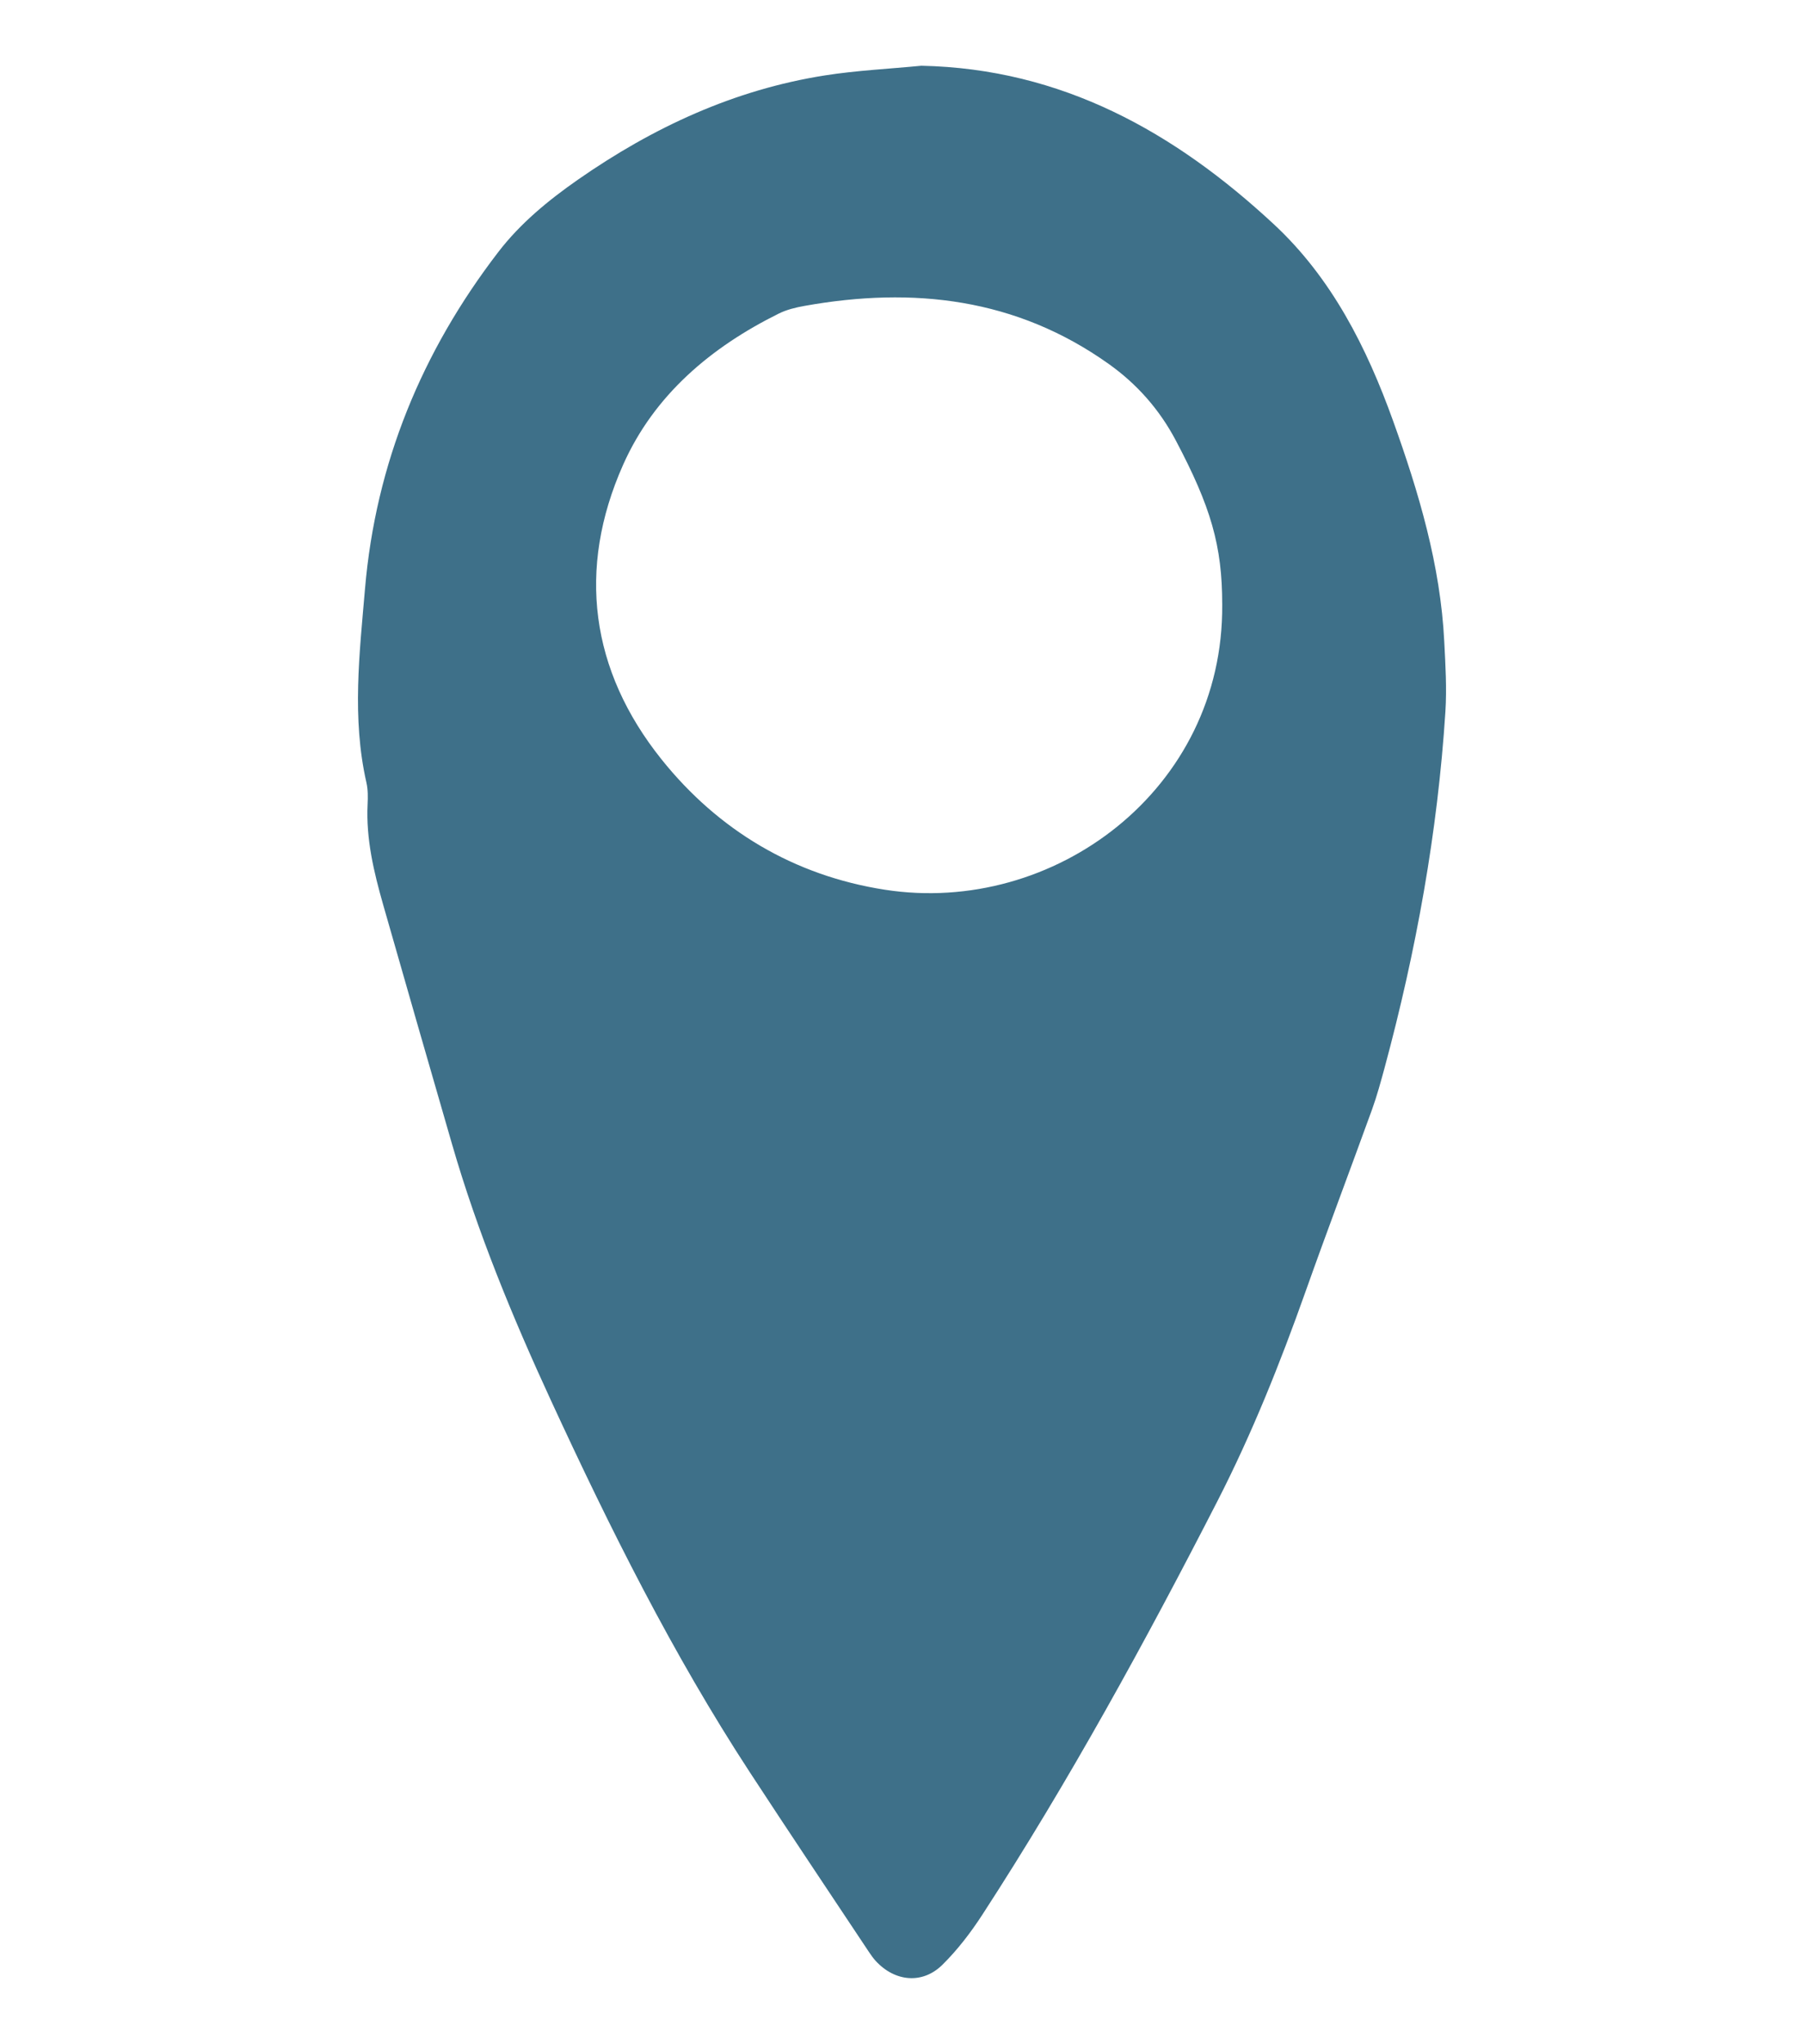
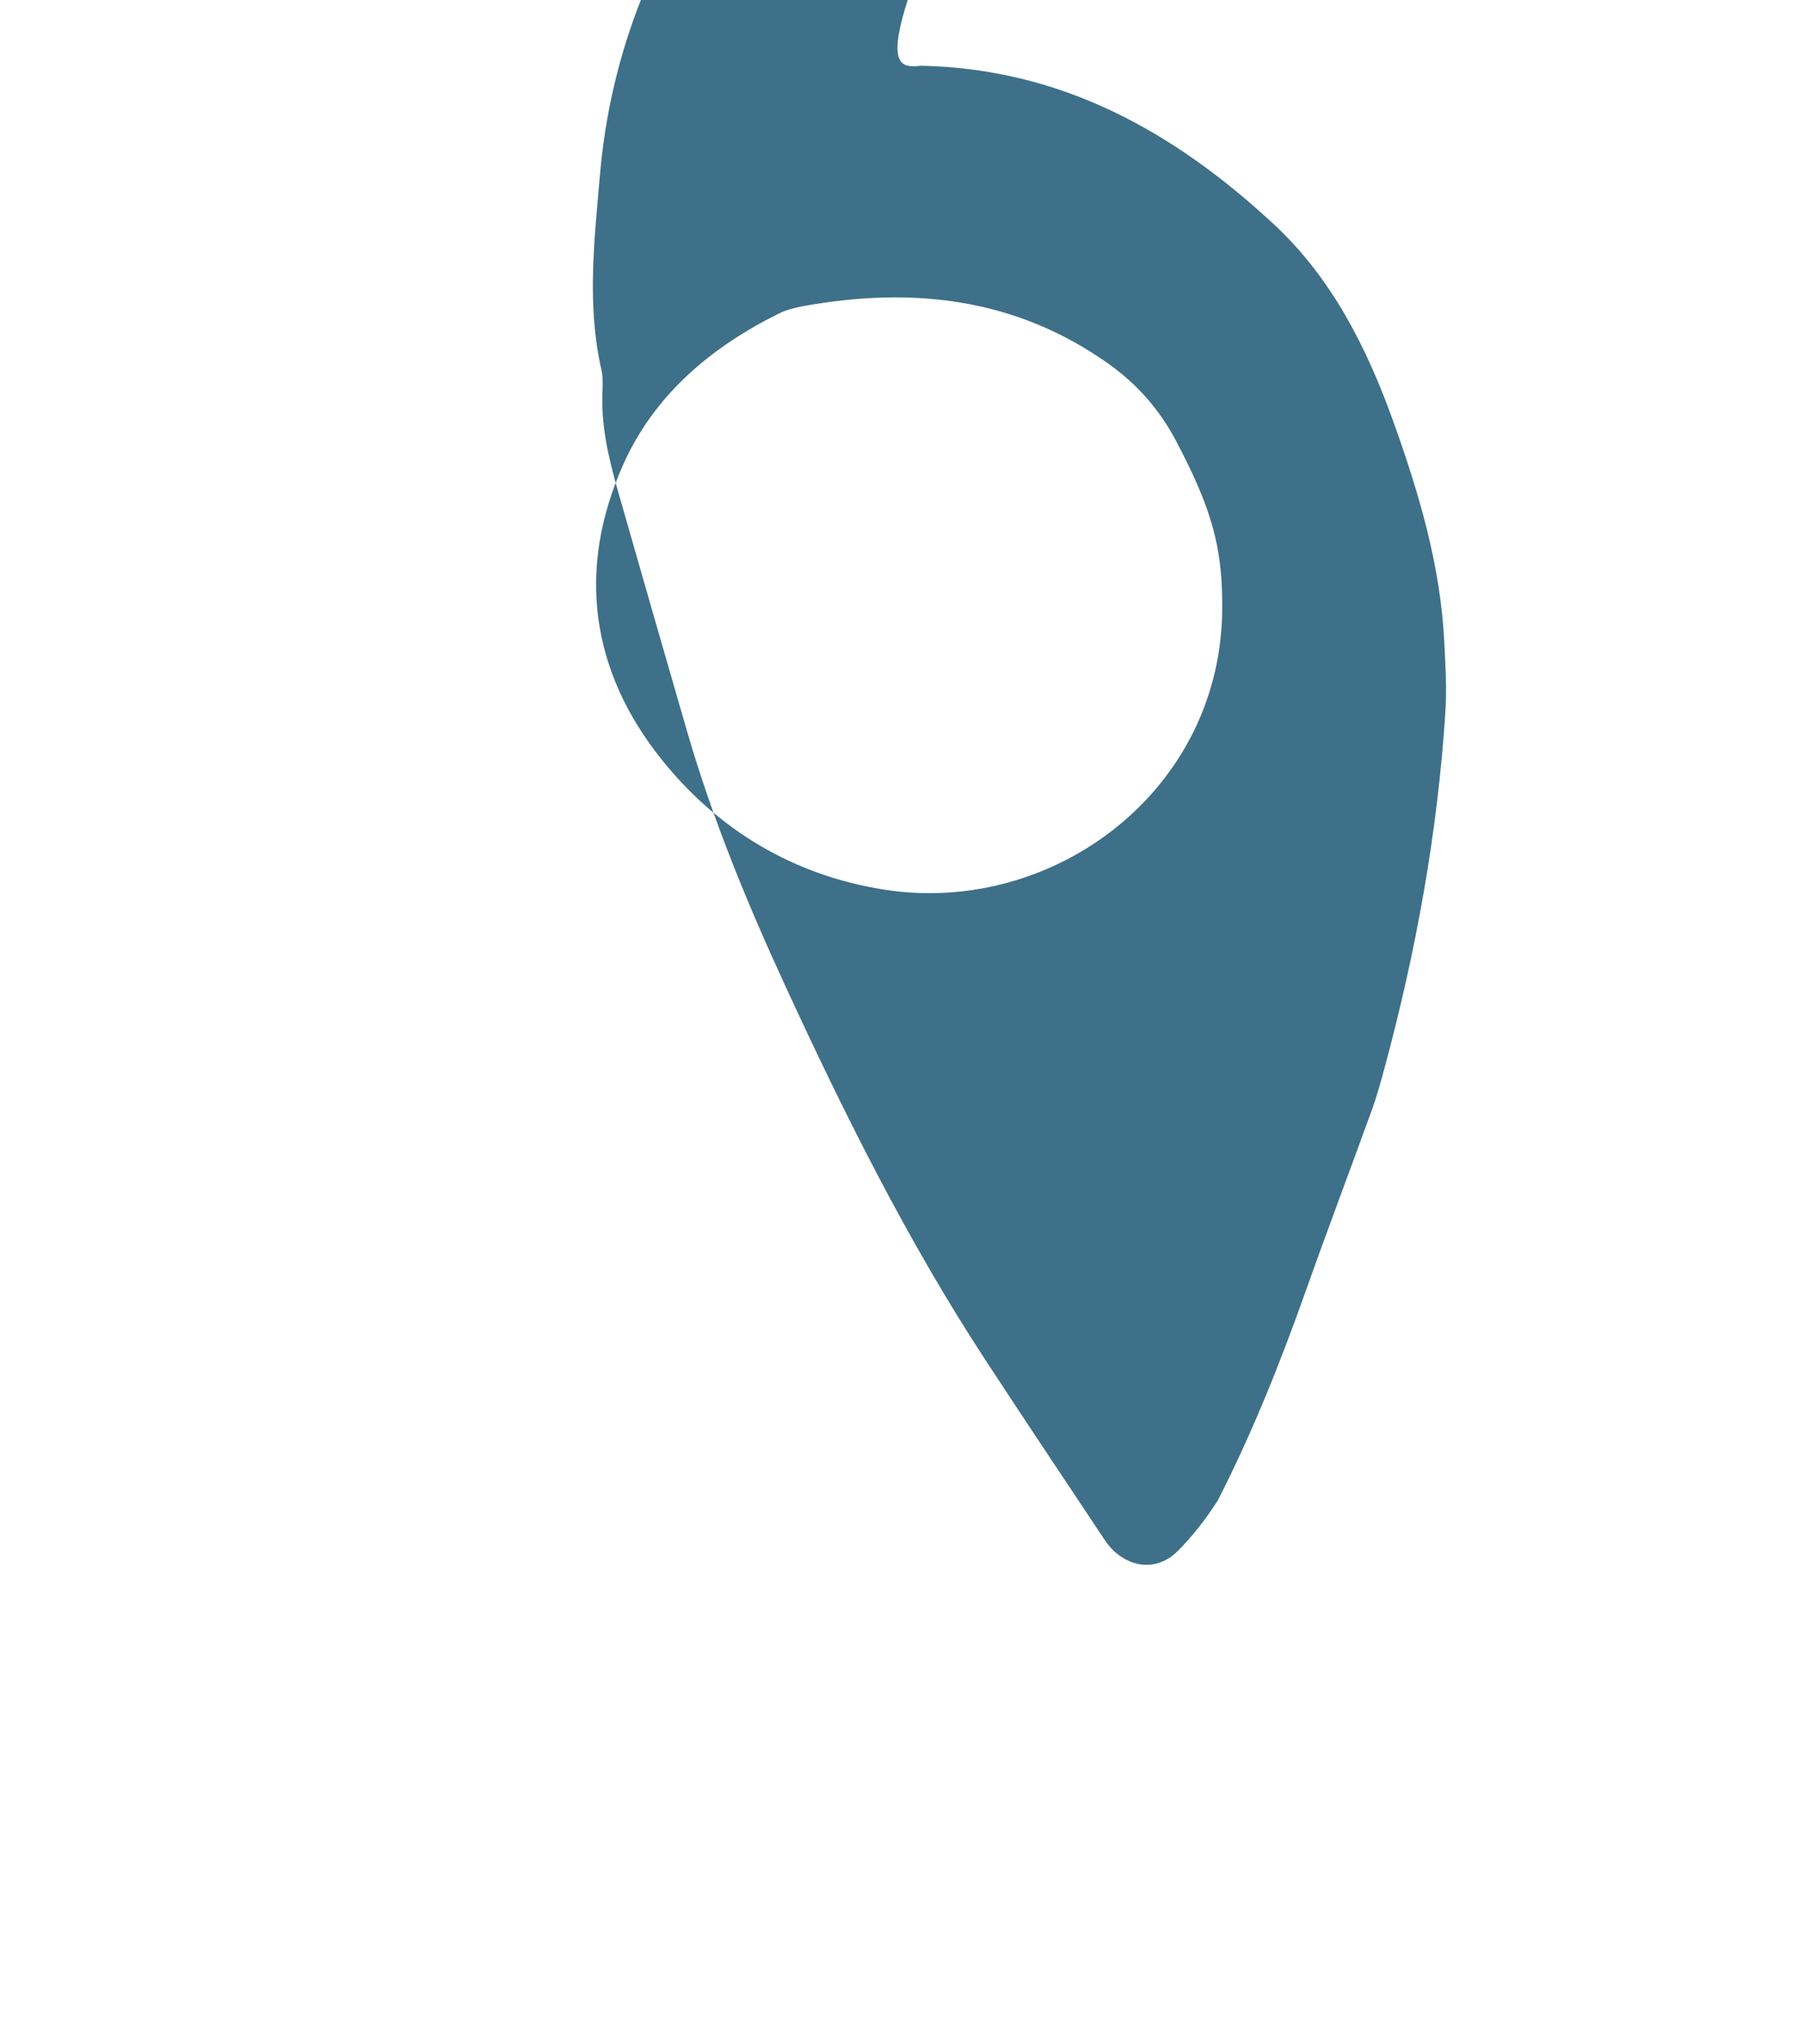
<svg xmlns="http://www.w3.org/2000/svg" version="1.1" id="Calque_1" x="0px" y="0px" width="68px" height="77px" viewBox="0 0 68 77" enable-background="new 0 0 68 77" xml:space="preserve">
  <g>
-     <path fill="#3E7089" d="M34.729,2.477c5.297,0.11,9.549,2.501,13.285,5.969c2.184,2.028,3.506,4.649,4.502,7.423   c0.965,2.687,1.78,5.42,1.924,8.3c0.045,0.879,0.099,1.765,0.043,2.642c-0.293,4.552-1.104,9.019-2.293,13.419   c-0.143,0.522-0.285,1.049-0.469,1.559c-0.832,2.295-1.697,4.578-2.513,6.877c-0.955,2.689-2.011,5.333-3.313,7.875   c-2.728,5.318-5.597,10.557-8.854,15.572c-0.439,0.678-0.941,1.336-1.514,1.902c-0.752,0.746-1.794,0.645-2.518-0.141   c-0.091-0.1-0.171-0.212-0.246-0.324c-1.502-2.261-3.016-4.515-4.501-6.787c-2.904-4.443-5.271-9.187-7.489-13.992   c-1.447-3.135-2.772-6.34-3.736-9.674c-0.868-2.996-1.732-5.995-2.589-8.995c-0.355-1.243-0.656-2.495-0.592-3.806   c0.013-0.27,0.016-0.551-0.044-0.813c-0.553-2.43-0.261-4.868-0.054-7.298c0.403-4.729,2.147-8.949,5.028-12.695   c0.829-1.078,1.879-1.942,3.006-2.727c2.828-1.968,5.882-3.384,9.3-3.922C32.294,2.653,33.516,2.595,34.729,2.477z M46.07,22.772   c0.002-2.219-0.432-3.687-1.752-6.184c-0.618-1.168-1.465-2.123-2.527-2.878c-3.48-2.476-7.362-2.919-11.46-2.187   c-0.332,0.059-0.674,0.141-0.973,0.289c-2.565,1.27-4.703,3.074-5.871,5.699c-1.748,3.929-1.23,7.748,1.444,11.091   c2.138,2.673,4.992,4.385,8.426,4.917C39.716,34.505,46.131,29.753,46.07,22.772z" />
+     <path fill="#3E7089" d="M34.729,2.477c5.297,0.11,9.549,2.501,13.285,5.969c2.184,2.028,3.506,4.649,4.502,7.423   c0.965,2.687,1.78,5.42,1.924,8.3c0.045,0.879,0.099,1.765,0.043,2.642c-0.293,4.552-1.104,9.019-2.293,13.419   c-0.143,0.522-0.285,1.049-0.469,1.559c-0.832,2.295-1.697,4.578-2.513,6.877c-0.955,2.689-2.011,5.333-3.313,7.875   c-0.439,0.678-0.941,1.336-1.514,1.902c-0.752,0.746-1.794,0.645-2.518-0.141   c-0.091-0.1-0.171-0.212-0.246-0.324c-1.502-2.261-3.016-4.515-4.501-6.787c-2.904-4.443-5.271-9.187-7.489-13.992   c-1.447-3.135-2.772-6.34-3.736-9.674c-0.868-2.996-1.732-5.995-2.589-8.995c-0.355-1.243-0.656-2.495-0.592-3.806   c0.013-0.27,0.016-0.551-0.044-0.813c-0.553-2.43-0.261-4.868-0.054-7.298c0.403-4.729,2.147-8.949,5.028-12.695   c0.829-1.078,1.879-1.942,3.006-2.727c2.828-1.968,5.882-3.384,9.3-3.922C32.294,2.653,33.516,2.595,34.729,2.477z M46.07,22.772   c0.002-2.219-0.432-3.687-1.752-6.184c-0.618-1.168-1.465-2.123-2.527-2.878c-3.48-2.476-7.362-2.919-11.46-2.187   c-0.332,0.059-0.674,0.141-0.973,0.289c-2.565,1.27-4.703,3.074-5.871,5.699c-1.748,3.929-1.23,7.748,1.444,11.091   c2.138,2.673,4.992,4.385,8.426,4.917C39.716,34.505,46.131,29.753,46.07,22.772z" />
  </g>
</svg>